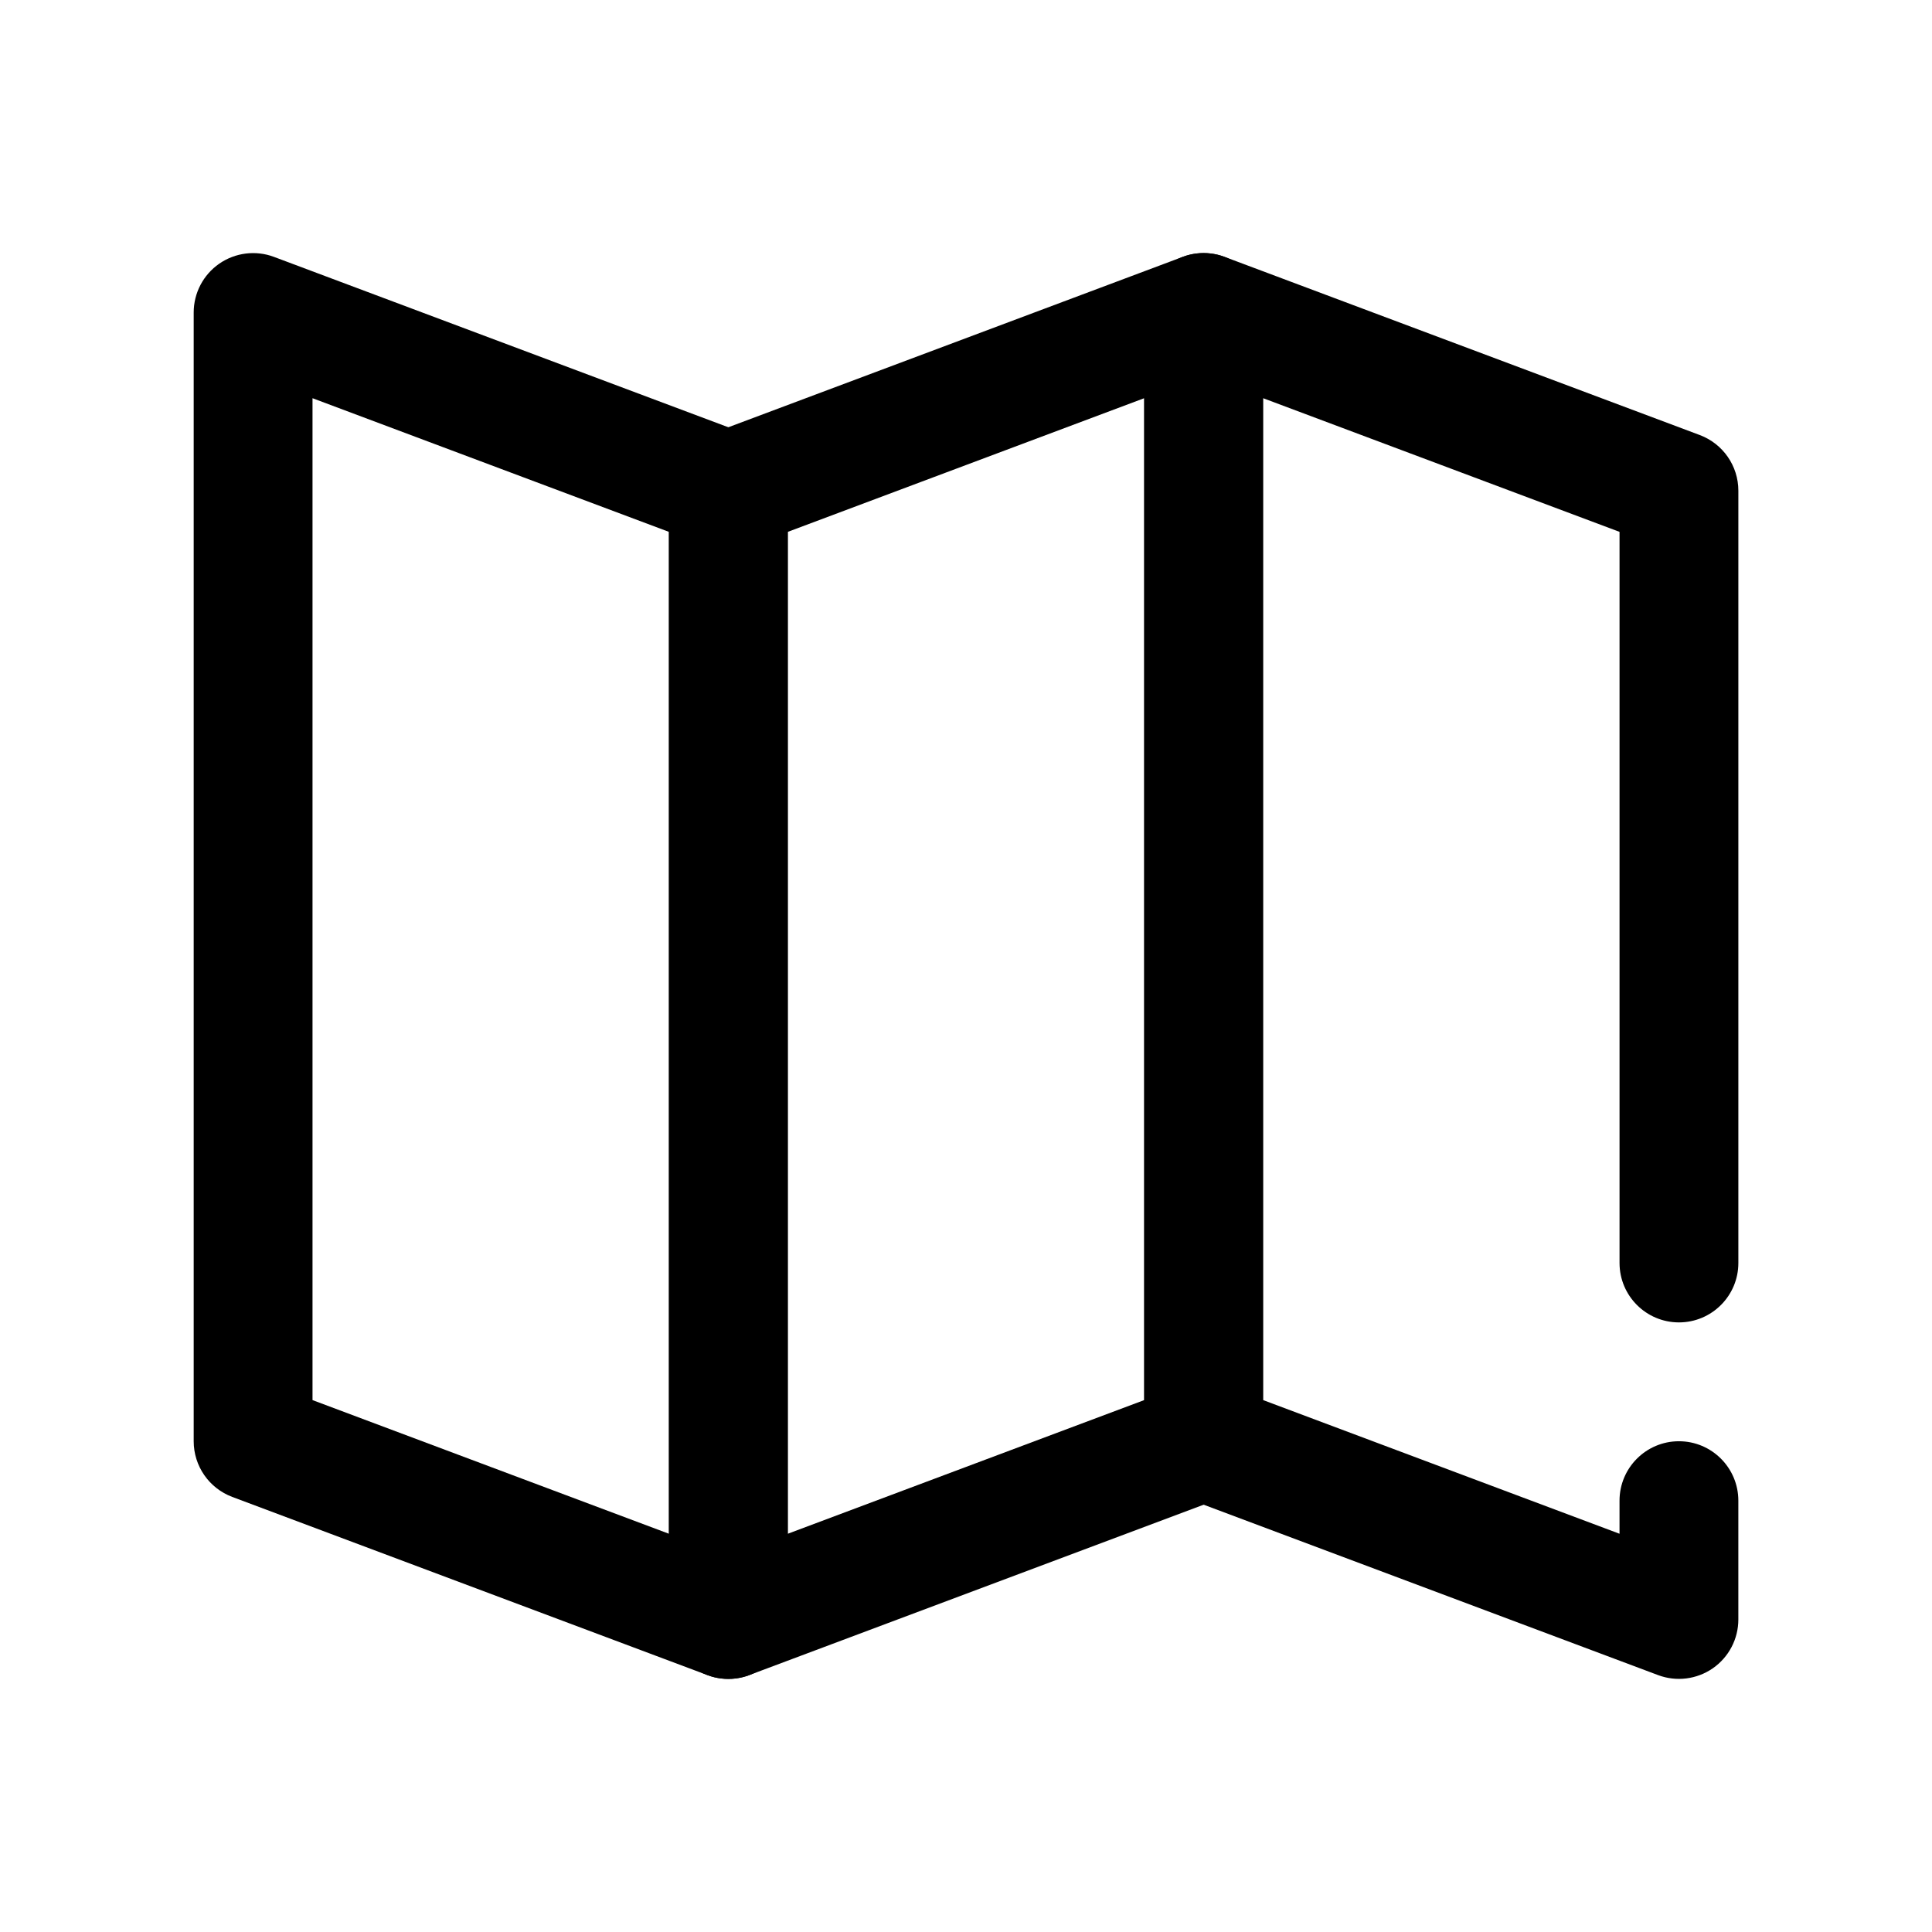
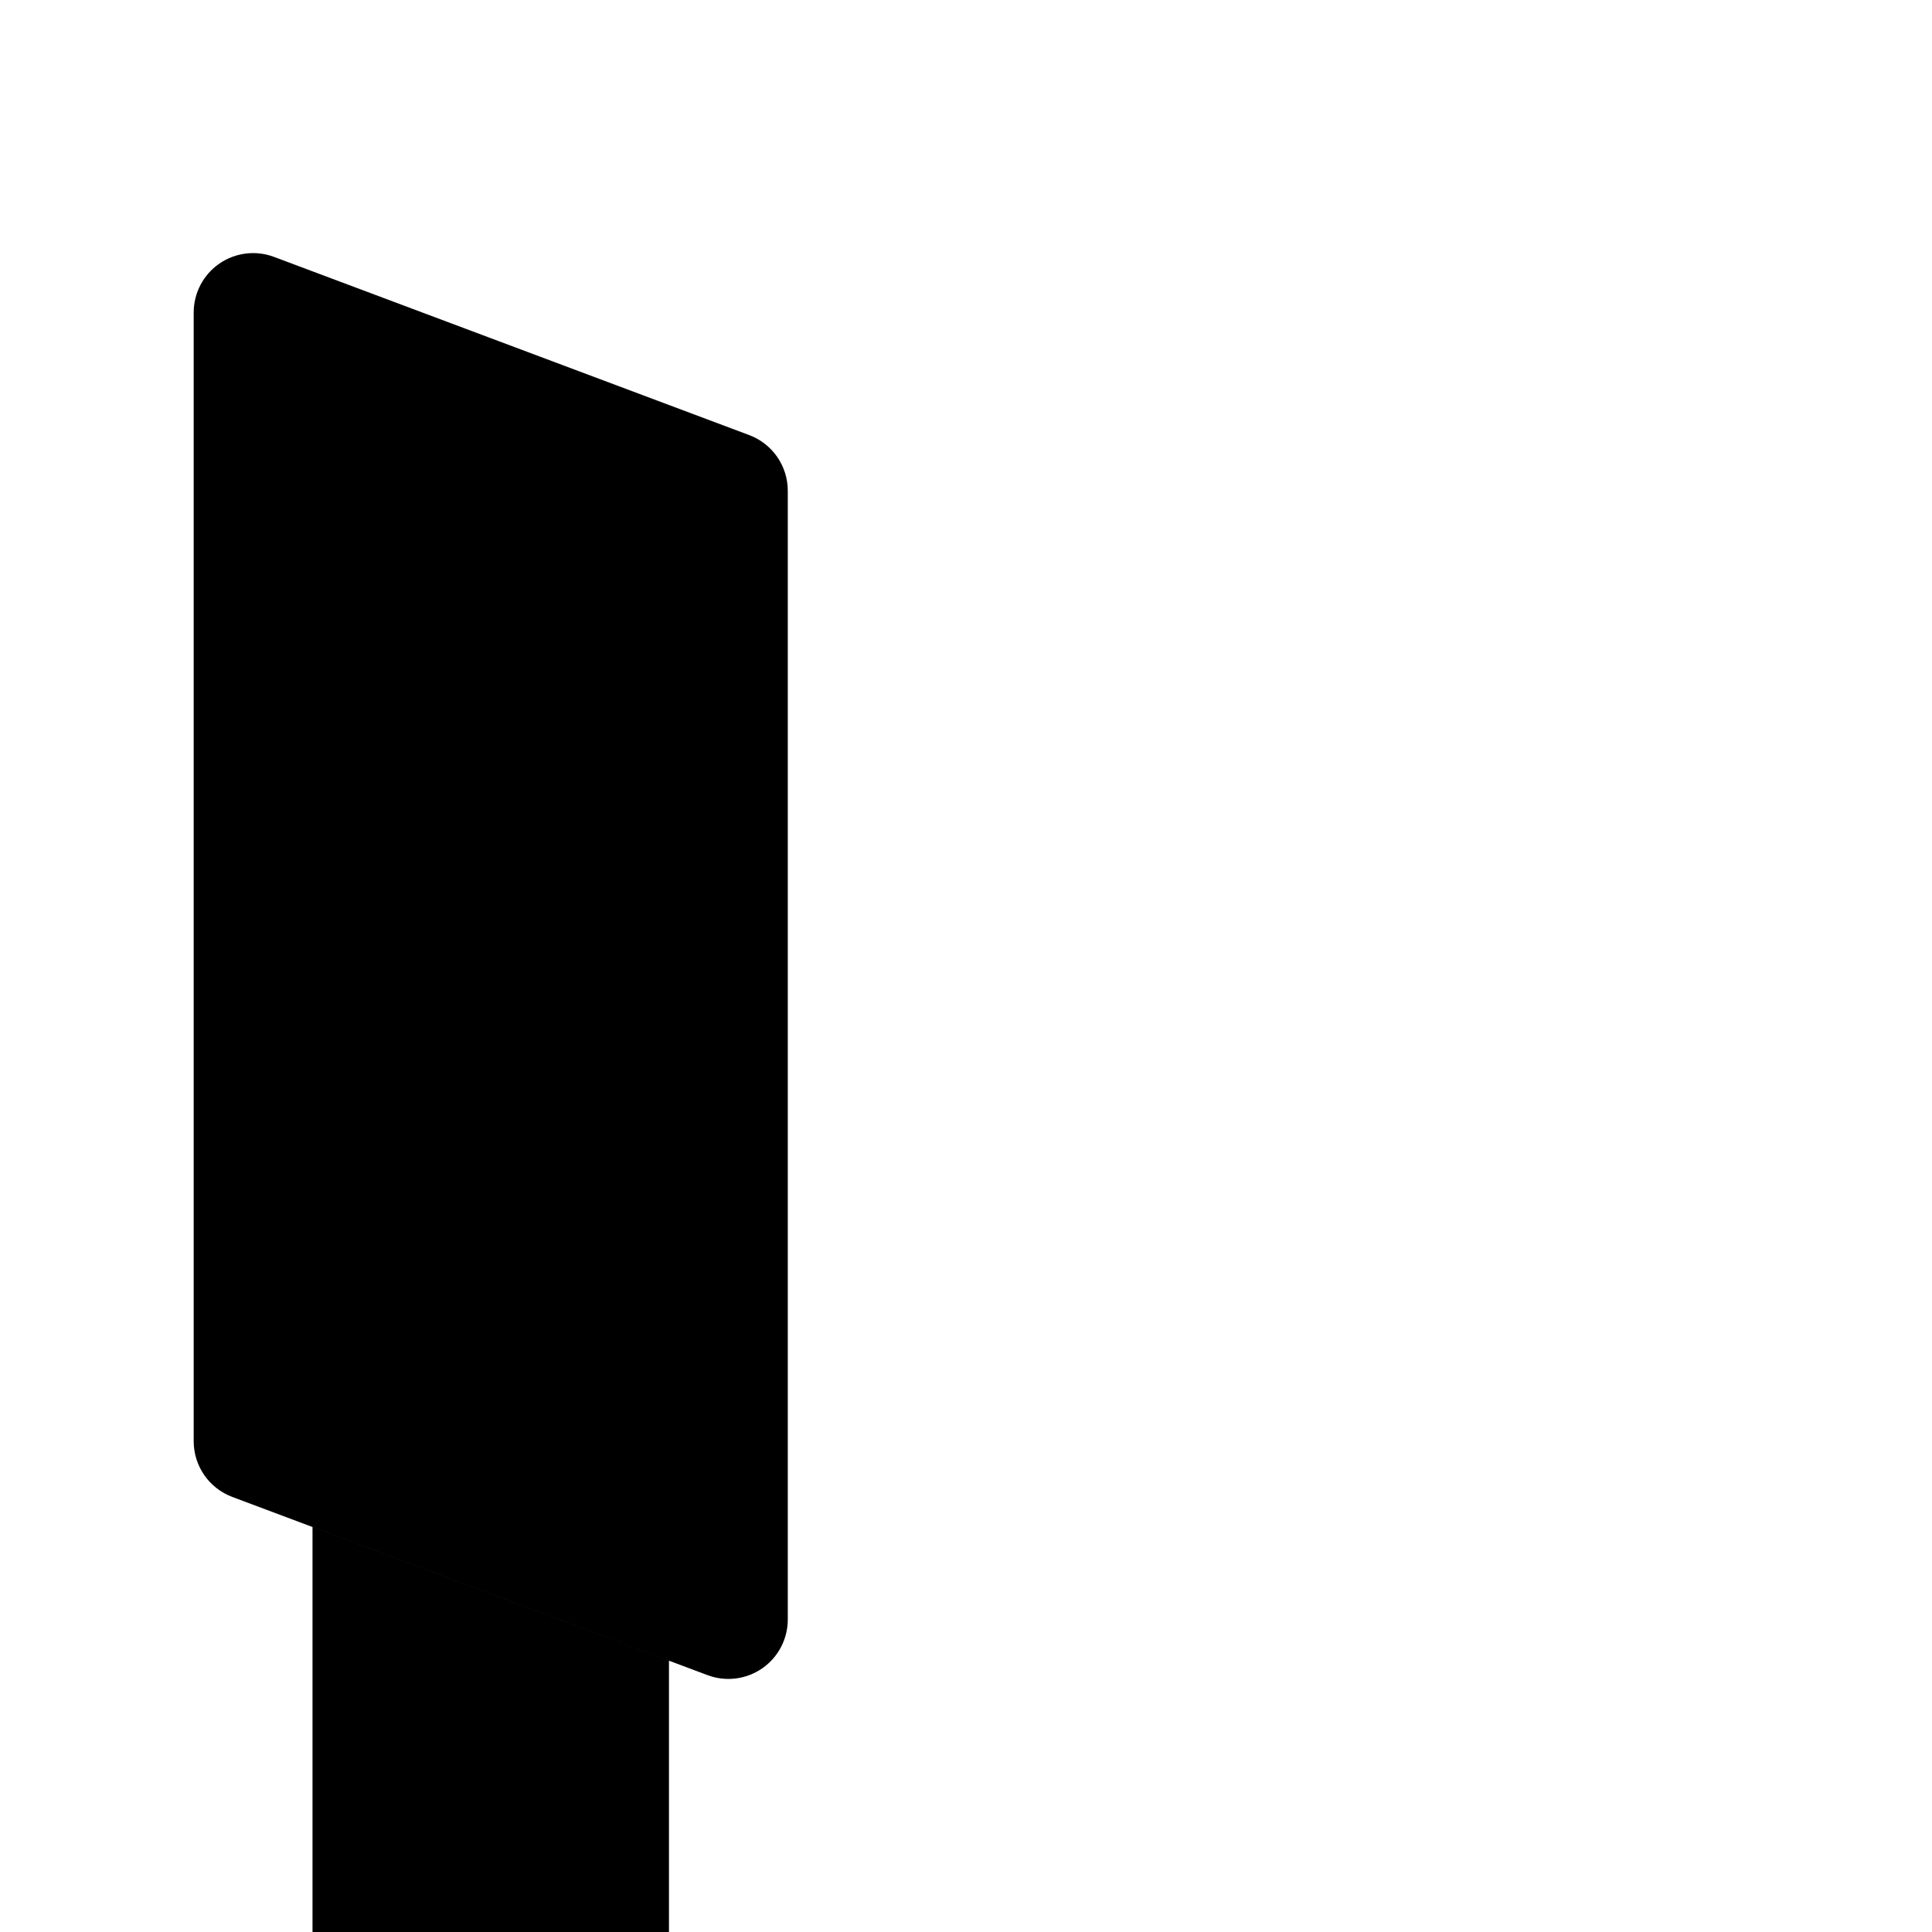
<svg xmlns="http://www.w3.org/2000/svg" fill="#000000" width="800px" height="800px" version="1.1" viewBox="144 144 512 512">
  <g fill-rule="evenodd">
-     <path d="m352.77 274.05c0-6.566-4.074-12.438-10.219-14.746l-125.95-47.23c-4.832-1.812-10.246-1.133-14.492 1.801-4.246 2.945-6.777 7.777-6.777 12.941v299.14c0 6.566 4.078 12.441 10.223 14.746l125.95 47.23c4.828 1.812 10.246 1.137 14.492-1.801 4.246-2.945 6.773-7.777 6.773-12.941zm-125.95 240.99 94.465 35.426v-265.51l-94.465-35.426z" />
-     <path d="m573.19 550.46v-8.77c0-8.691 7.055-15.746 15.742-15.746 8.691 0 15.746 7.055 15.746 15.746v31.488c0 5.164-2.527 9.996-6.773 12.941-4.25 2.938-9.664 3.613-14.496 1.801l-125.95-47.23c-6.144-2.305-10.219-8.18-10.219-14.746v-299.14c0-5.164 2.527-9.996 6.773-12.941 4.246-2.934 9.664-3.613 14.496-1.801l125.95 47.23c6.148 2.309 10.223 8.18 10.223 14.746v204.67c0 8.691-7.055 15.742-15.746 15.742-8.688 0-15.742-7.051-15.742-15.742v-193.76l-94.465-35.426v265.51z" />
-     <path d="m331.49 259.3c-6.144 2.309-10.223 8.18-10.223 14.746v299.14c0 5.164 2.527 9.996 6.773 12.941 4.25 2.938 9.664 3.613 14.496 1.801l125.95-47.23c6.144-2.305 10.219-8.18 10.219-14.746v-299.14c0-5.164-2.527-9.996-6.773-12.941-4.246-2.934-9.664-3.613-14.496-1.801zm21.266 25.656v265.51l94.465-35.426v-265.51z" />
+     <path d="m352.77 274.05c0-6.566-4.074-12.438-10.219-14.746l-125.95-47.23c-4.832-1.812-10.246-1.133-14.492 1.801-4.246 2.945-6.777 7.777-6.777 12.941v299.14c0 6.566 4.078 12.441 10.223 14.746l125.95 47.23c4.828 1.812 10.246 1.137 14.492-1.801 4.246-2.945 6.773-7.777 6.773-12.941m-125.95 240.99 94.465 35.426v-265.51l-94.465-35.426z" />
  </g>
</svg>